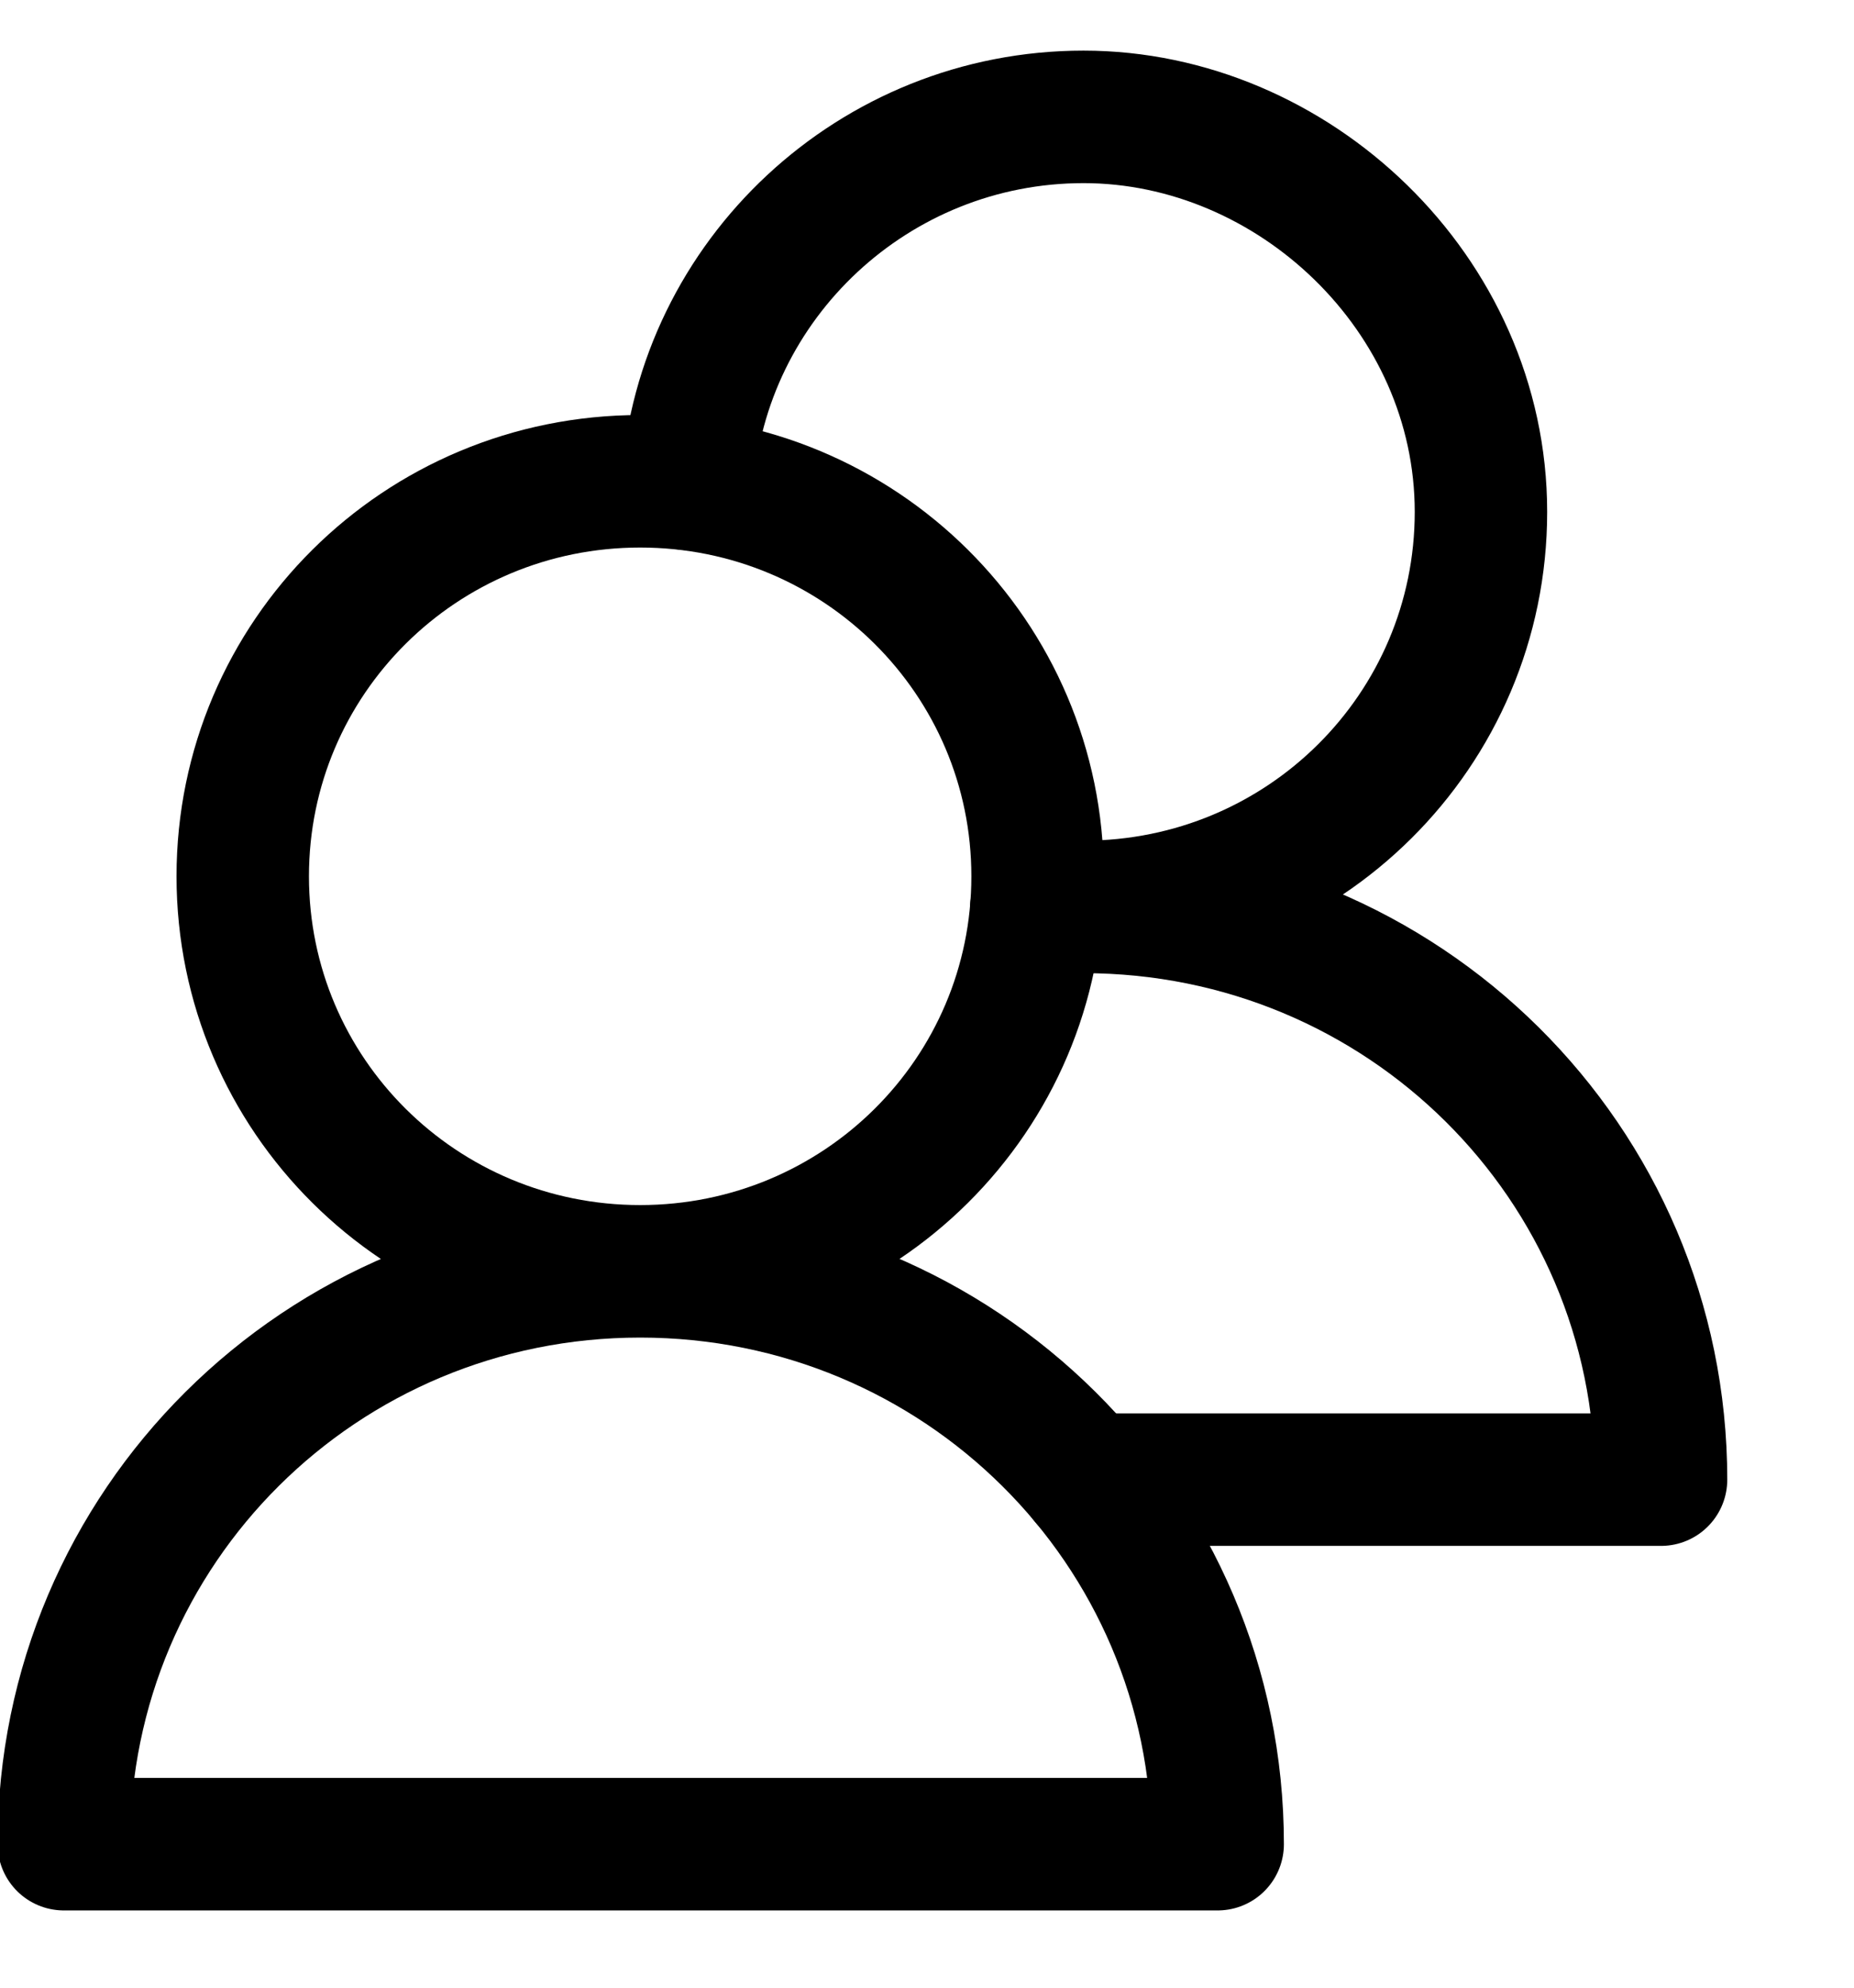
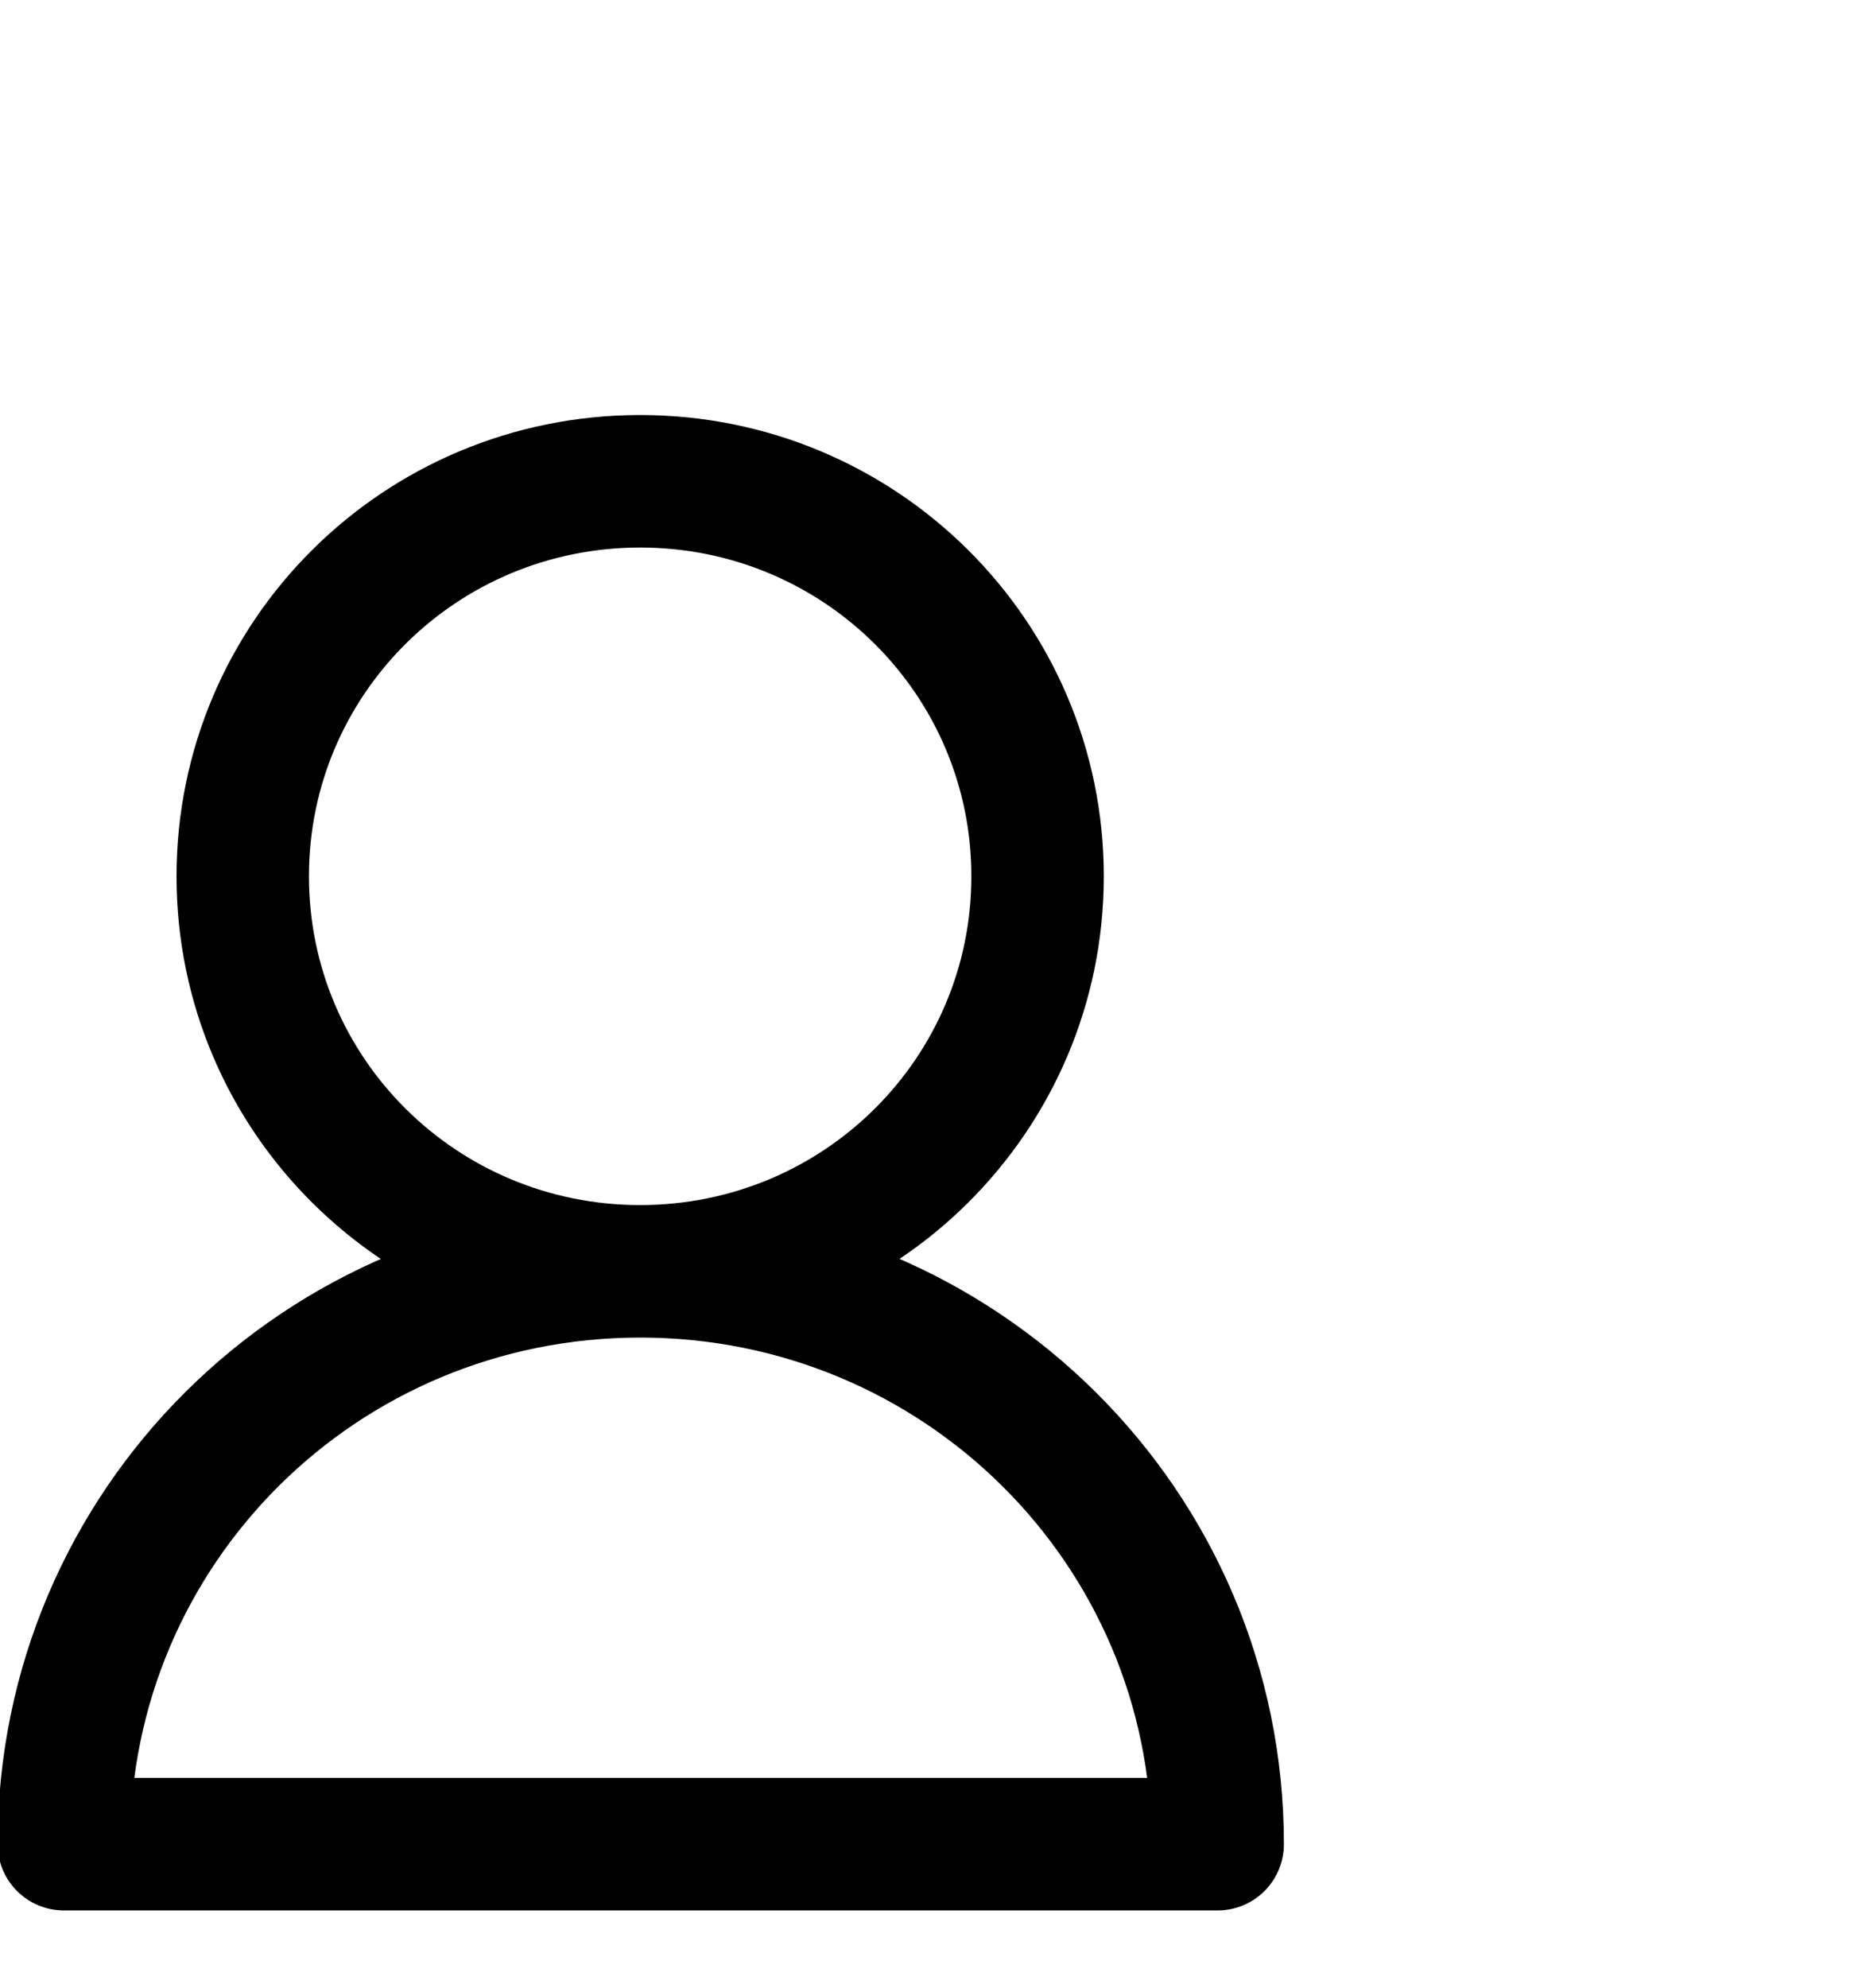
<svg xmlns="http://www.w3.org/2000/svg" width="14" height="15" viewBox="0 0 14 15" fill="none" stroke="#000" stroke-linejoin="round">
  <path d="M9.195 13.917c0-2.393-1.949-4.323-4.361-4.323S.482 11.525.482 13.917h8.713zm-1.36-7.304c0 1.65-1.341 2.981-3.001 2.981S1.833 8.263 1.833 6.613s1.341-2.981 3.001-2.981 3.001 1.332 3.001 2.981z" />
-   <path d="M5.191 3.651C5.298 2.108 6.6.882 8.182.882s3.001 1.331 3.001 2.981-1.341 2.981-3.001 2.981m.019 4.322h4.342c0-2.393-1.949-4.322-4.361-4.322l-.357.01" stroke-linecap="round" />
</svg>